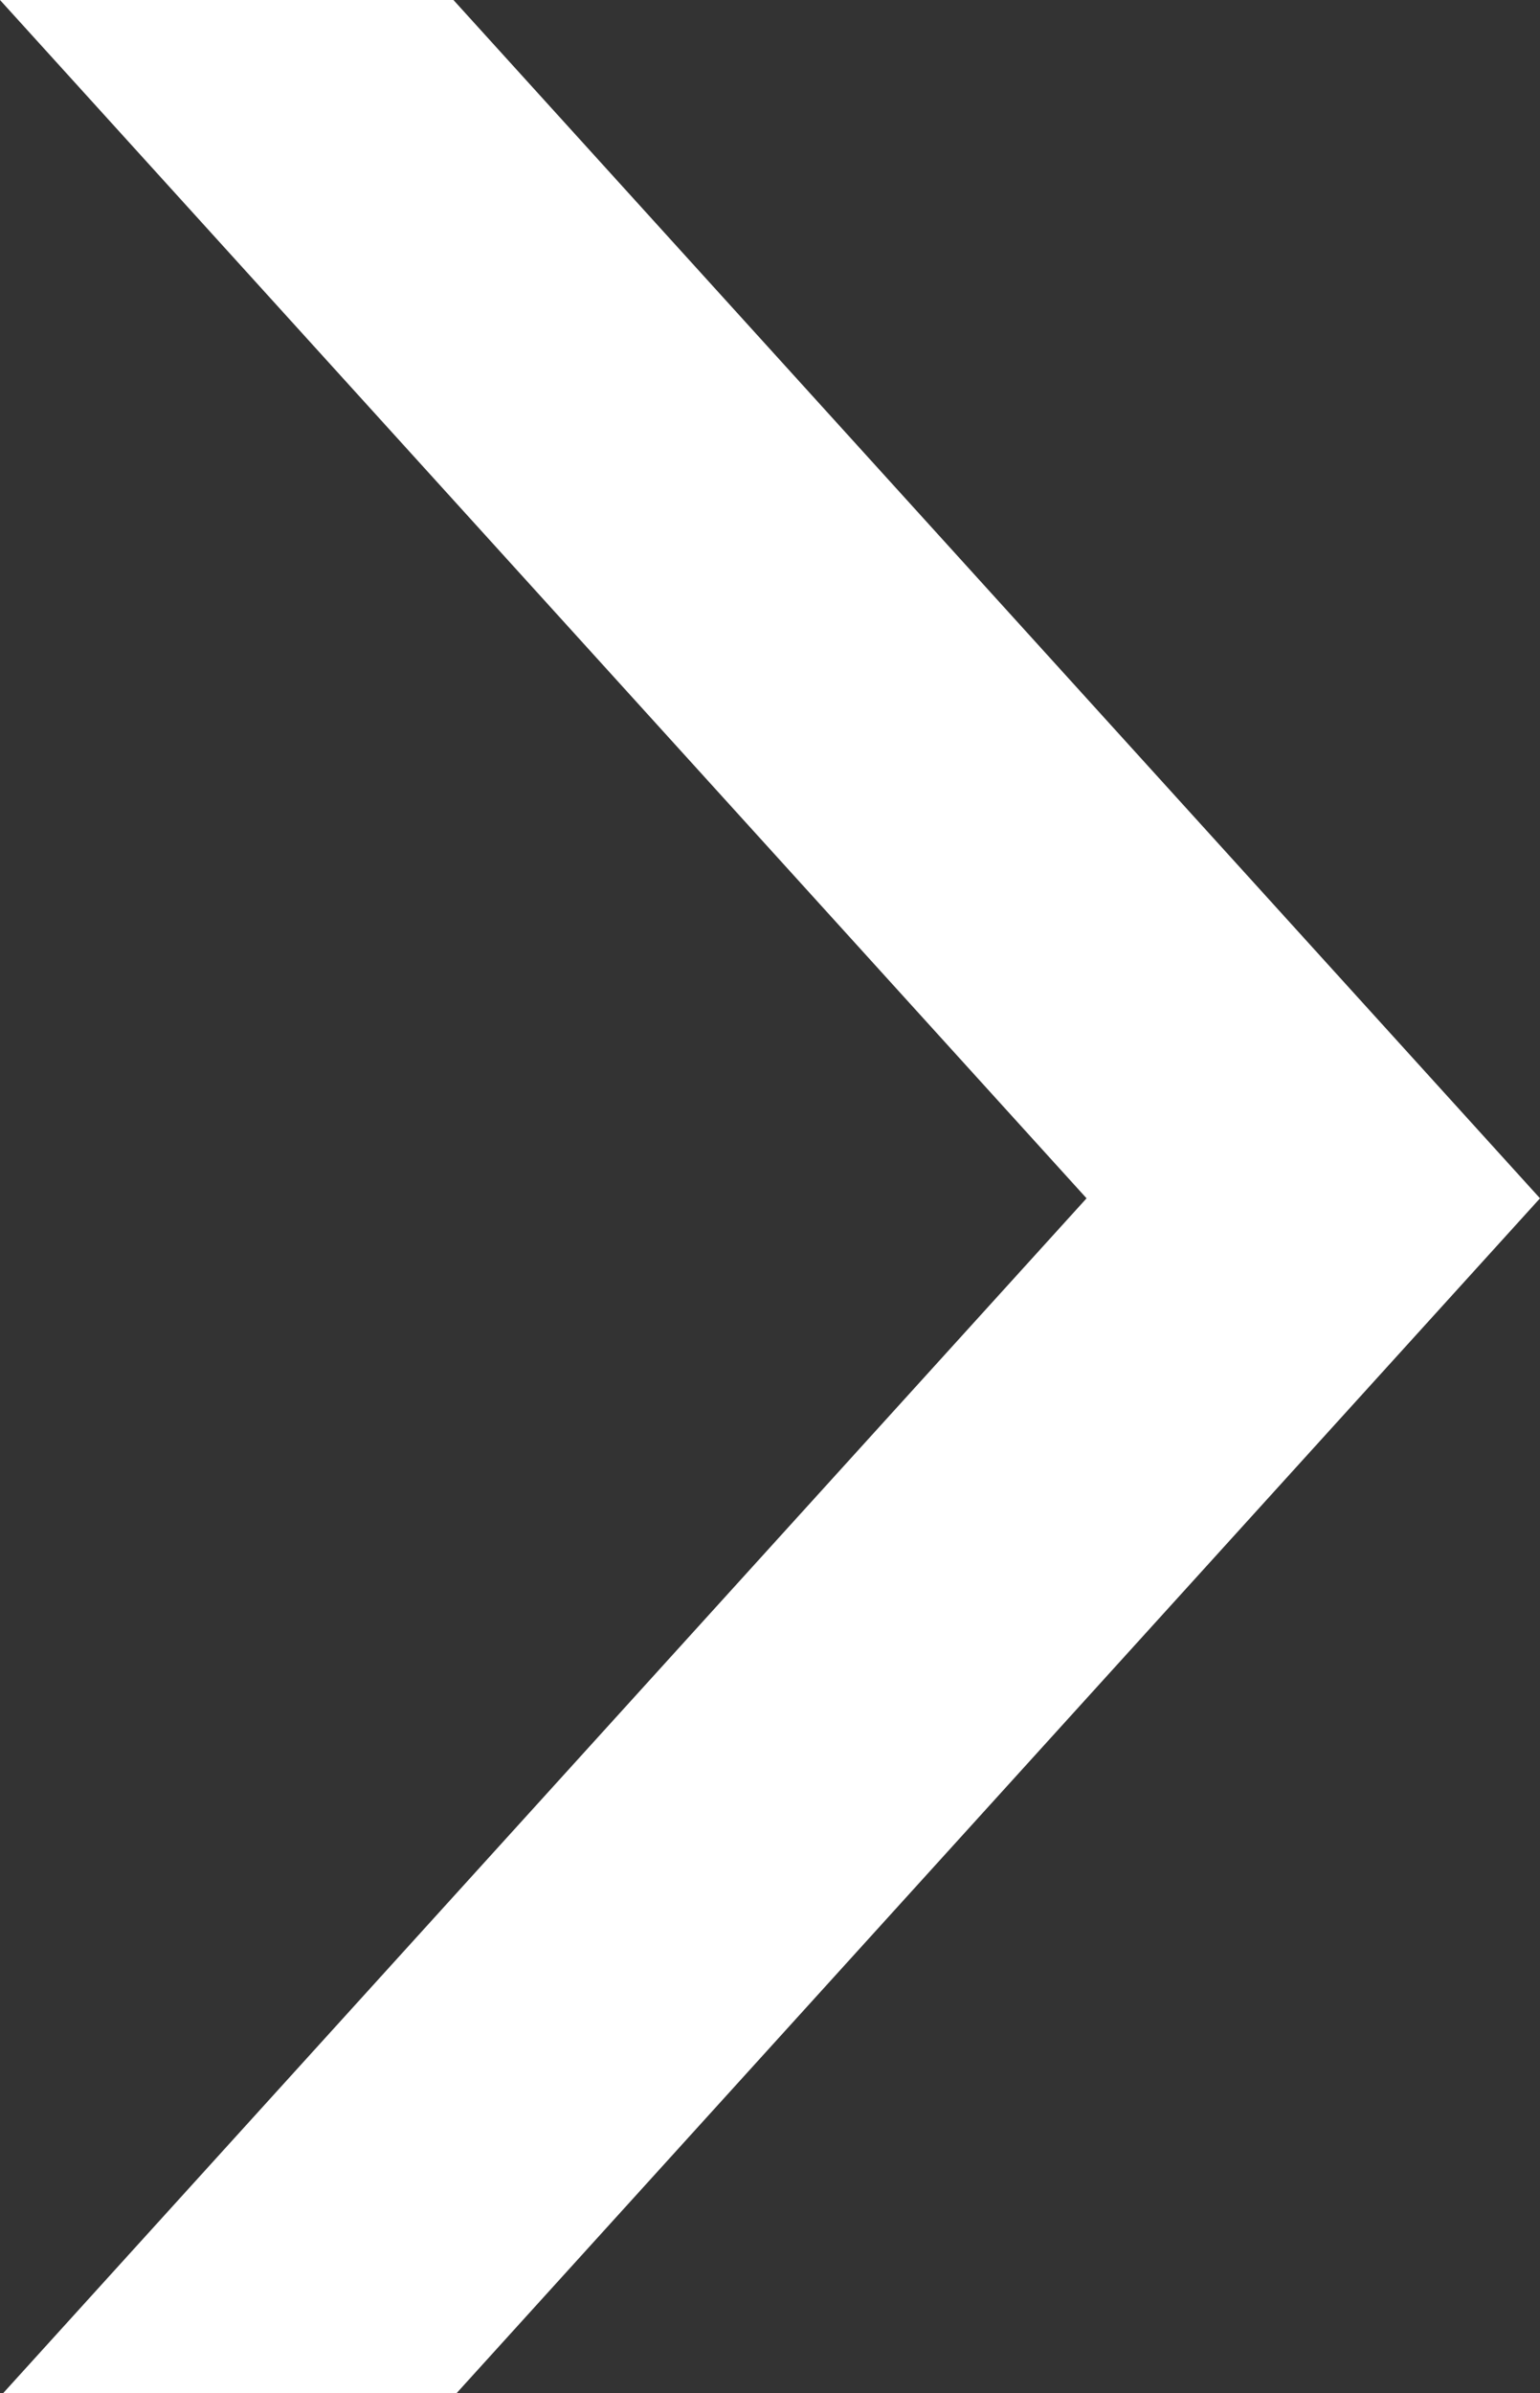
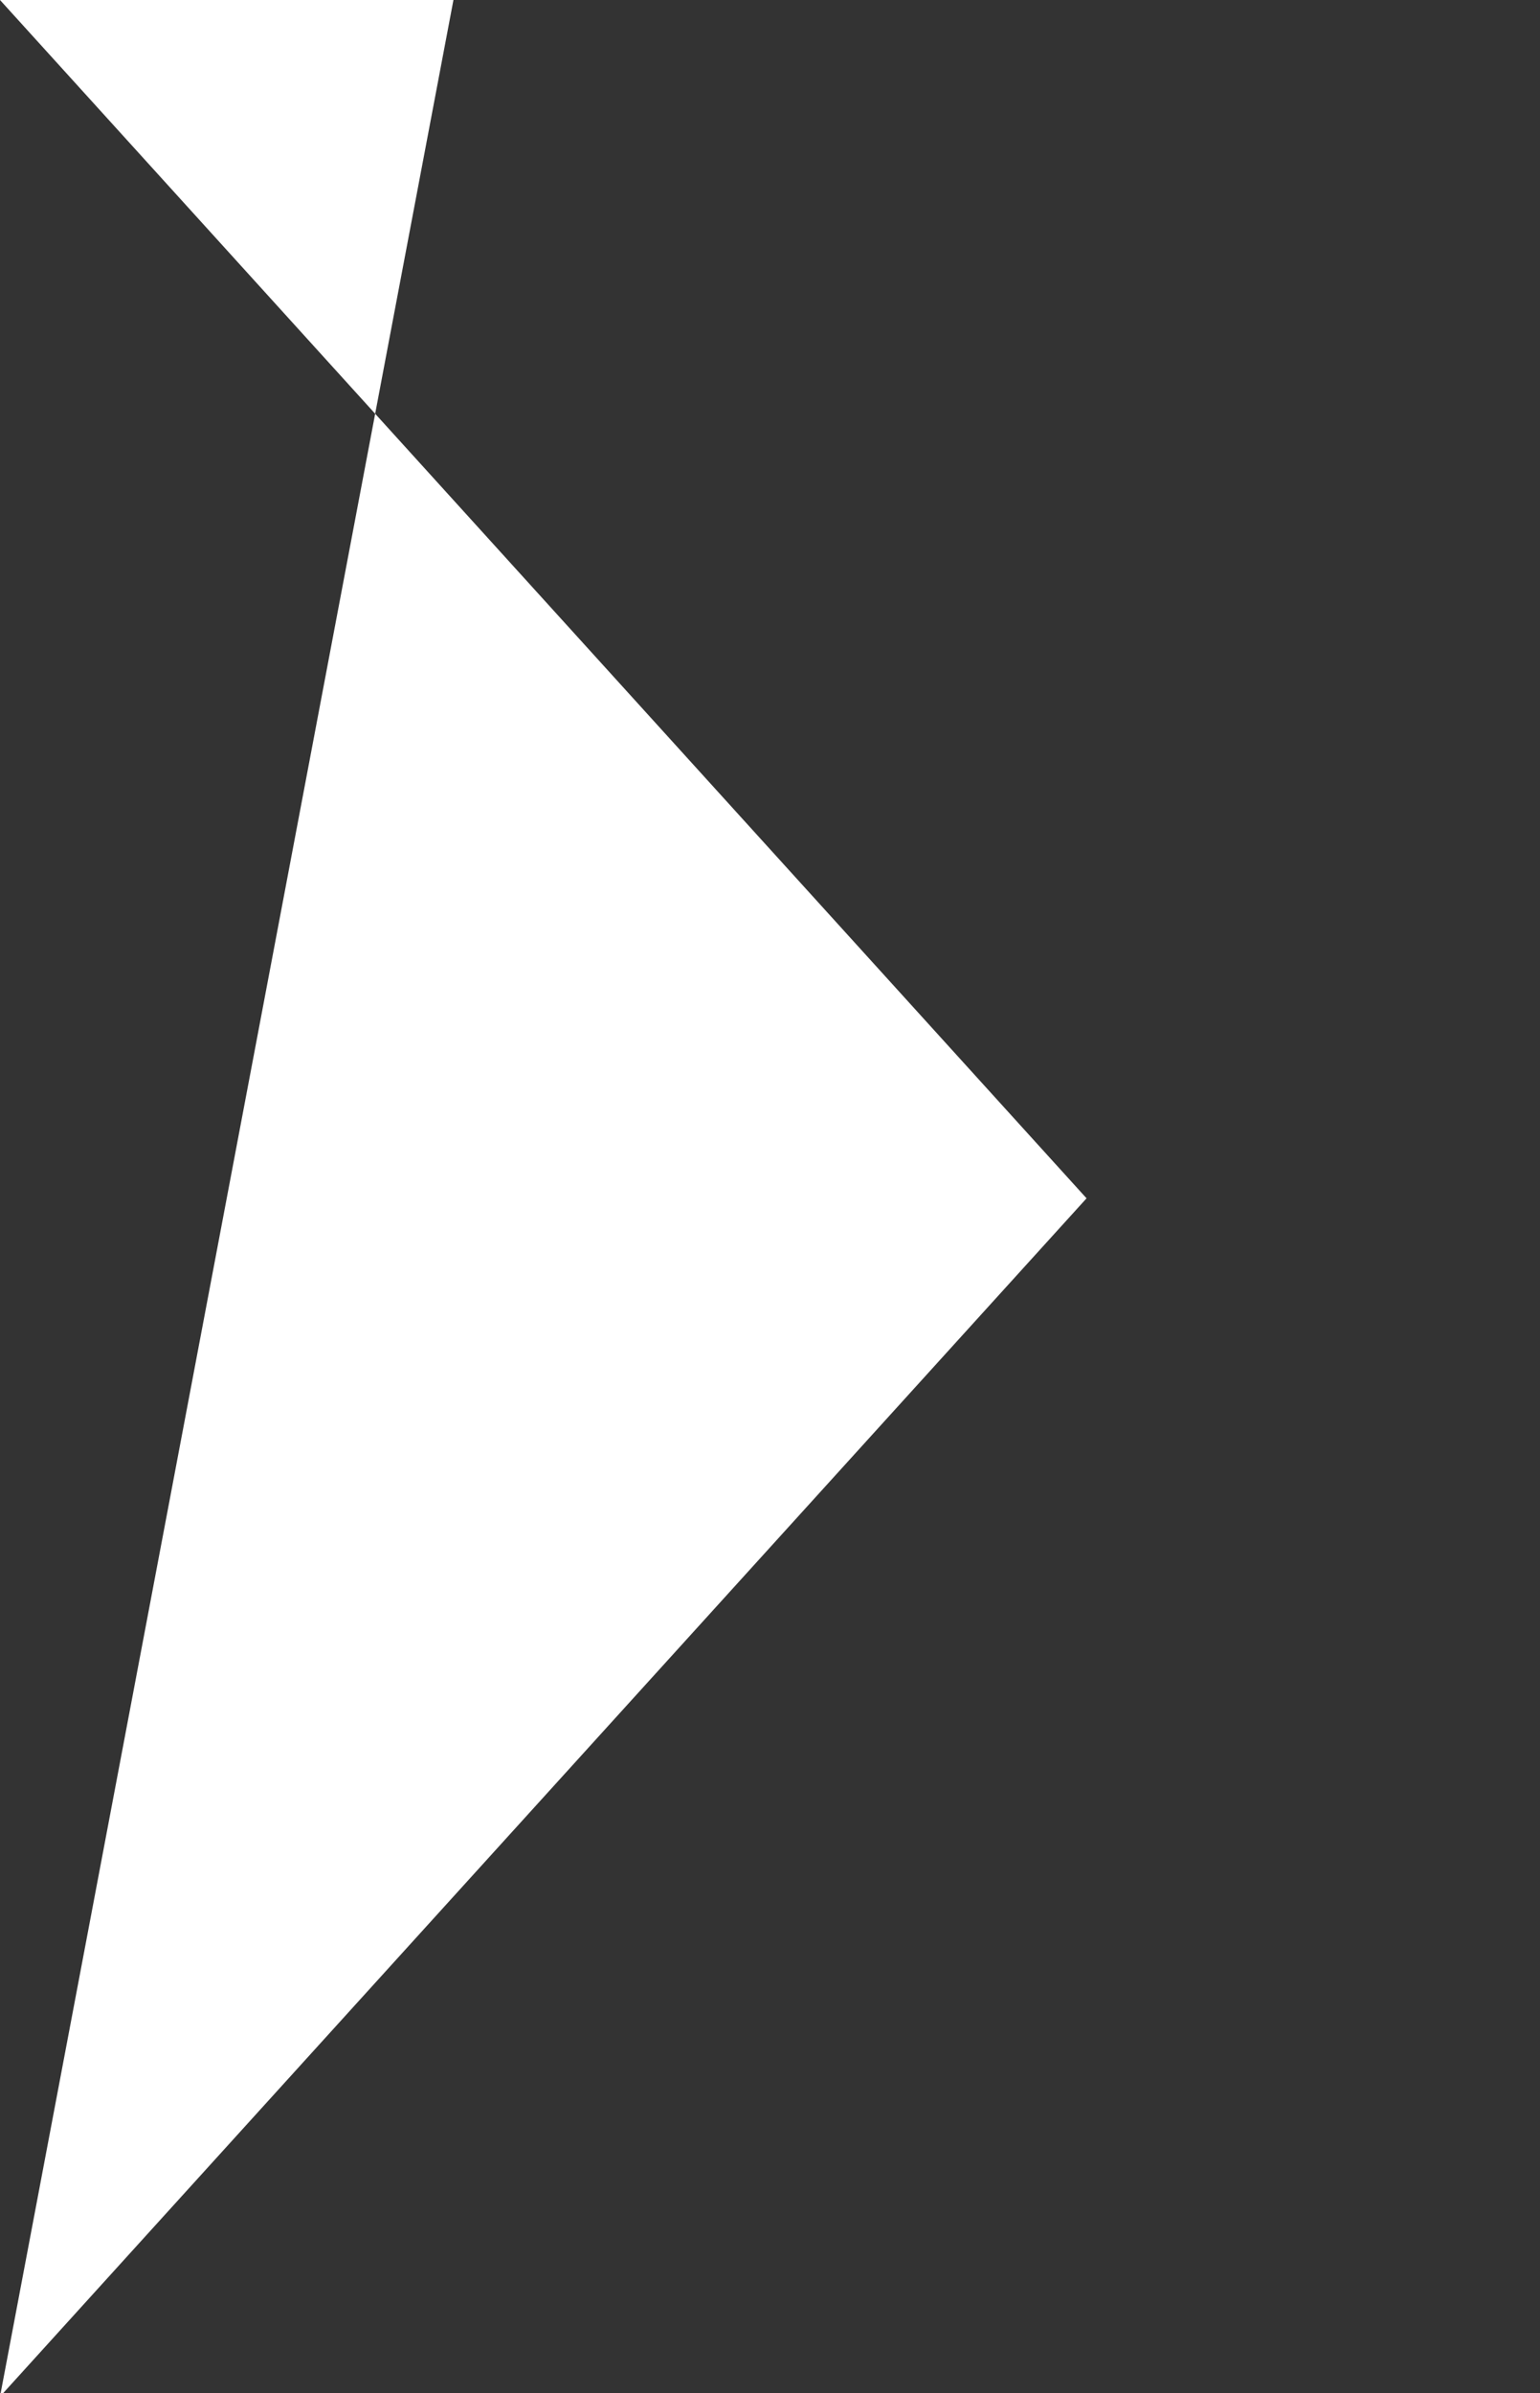
<svg xmlns="http://www.w3.org/2000/svg" id="レイヤー_1" data-name="レイヤー 1" viewBox="0 0 9 13.98">
  <rect x="0" y="0" width="9" height="13.98" fill="#333333" stroke="none" />
  <defs>
    <style>.cls-1{fill:#fff;fill-rule:evenodd;}</style>
  </defs>
  <title>arrow01</title>
-   <path class="cls-1" d="M0,14,6.35,7,0,0H2.65L9,7,2.65,14Z" />
+   <path class="cls-1" d="M0,14,6.35,7,0,0H2.65Z" />
</svg>